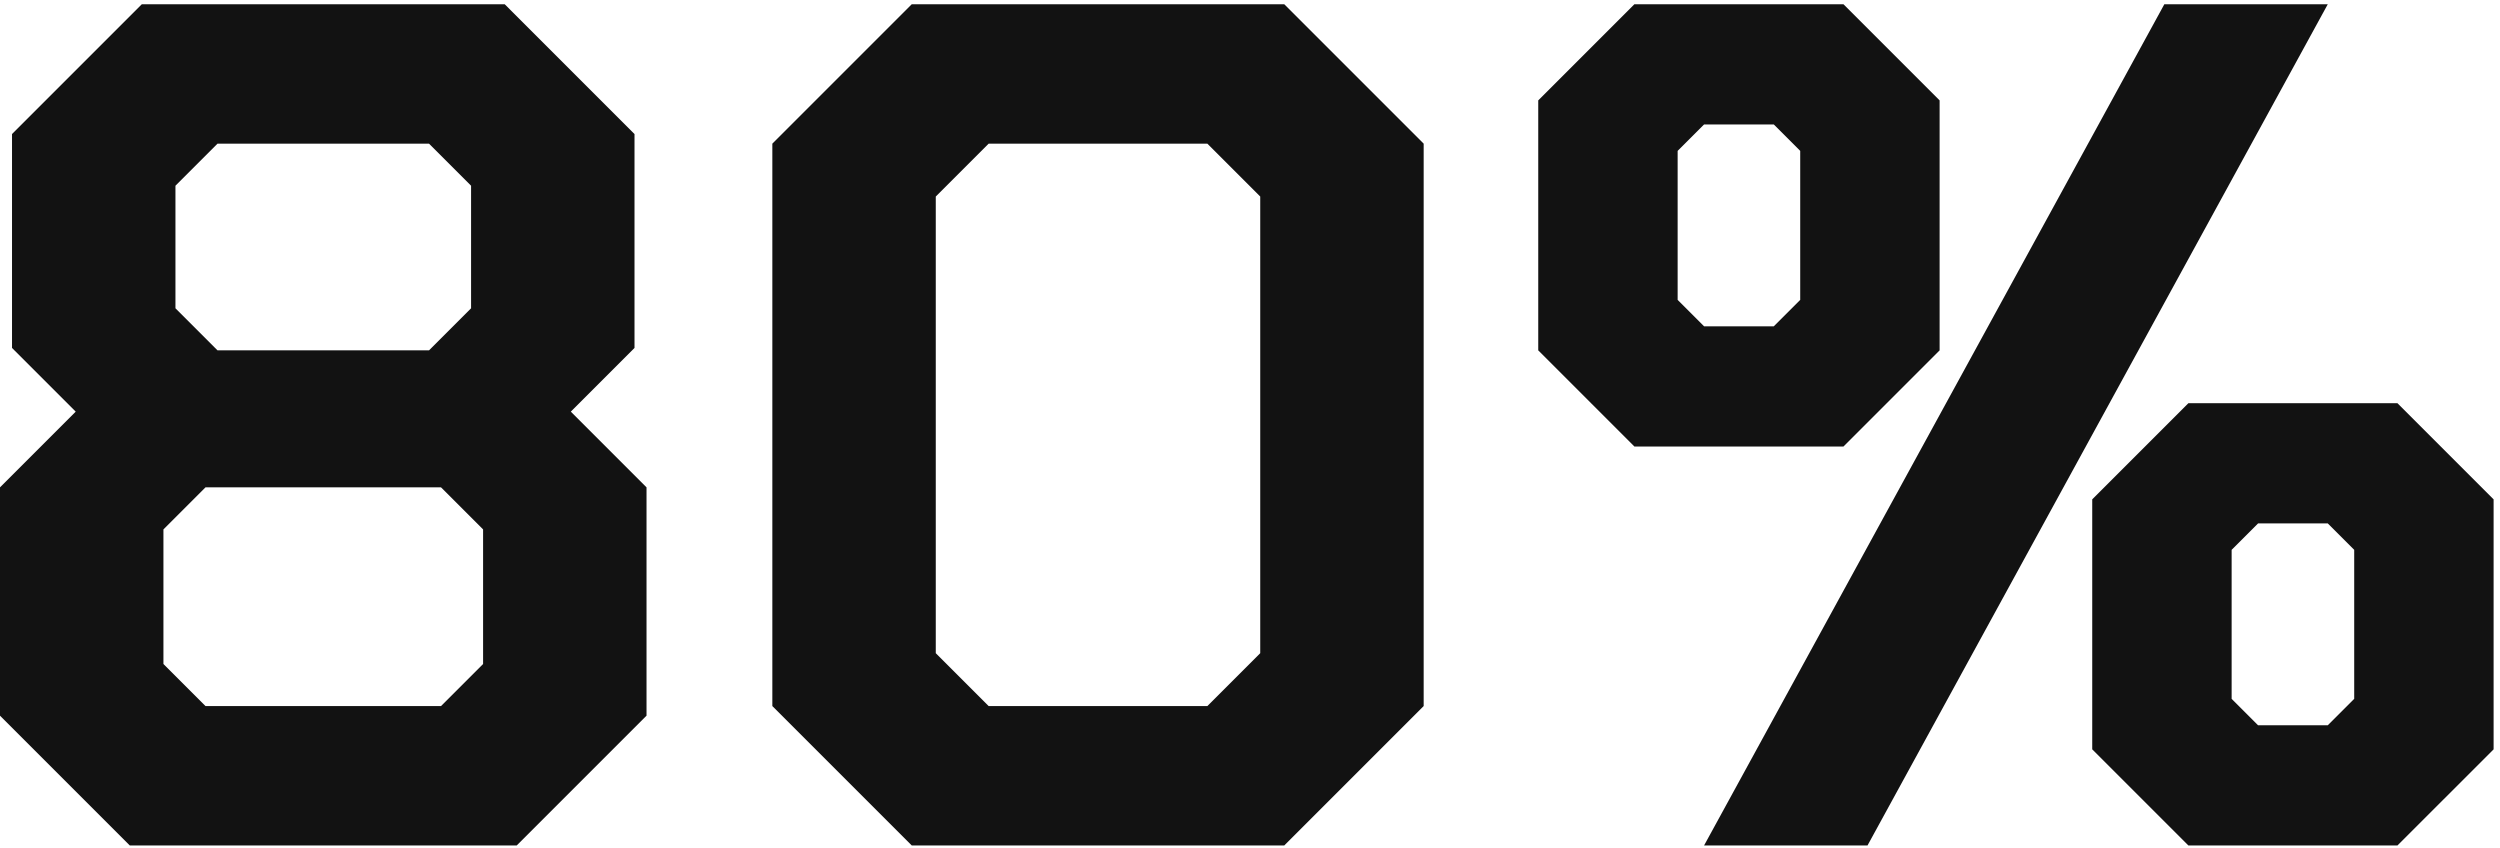
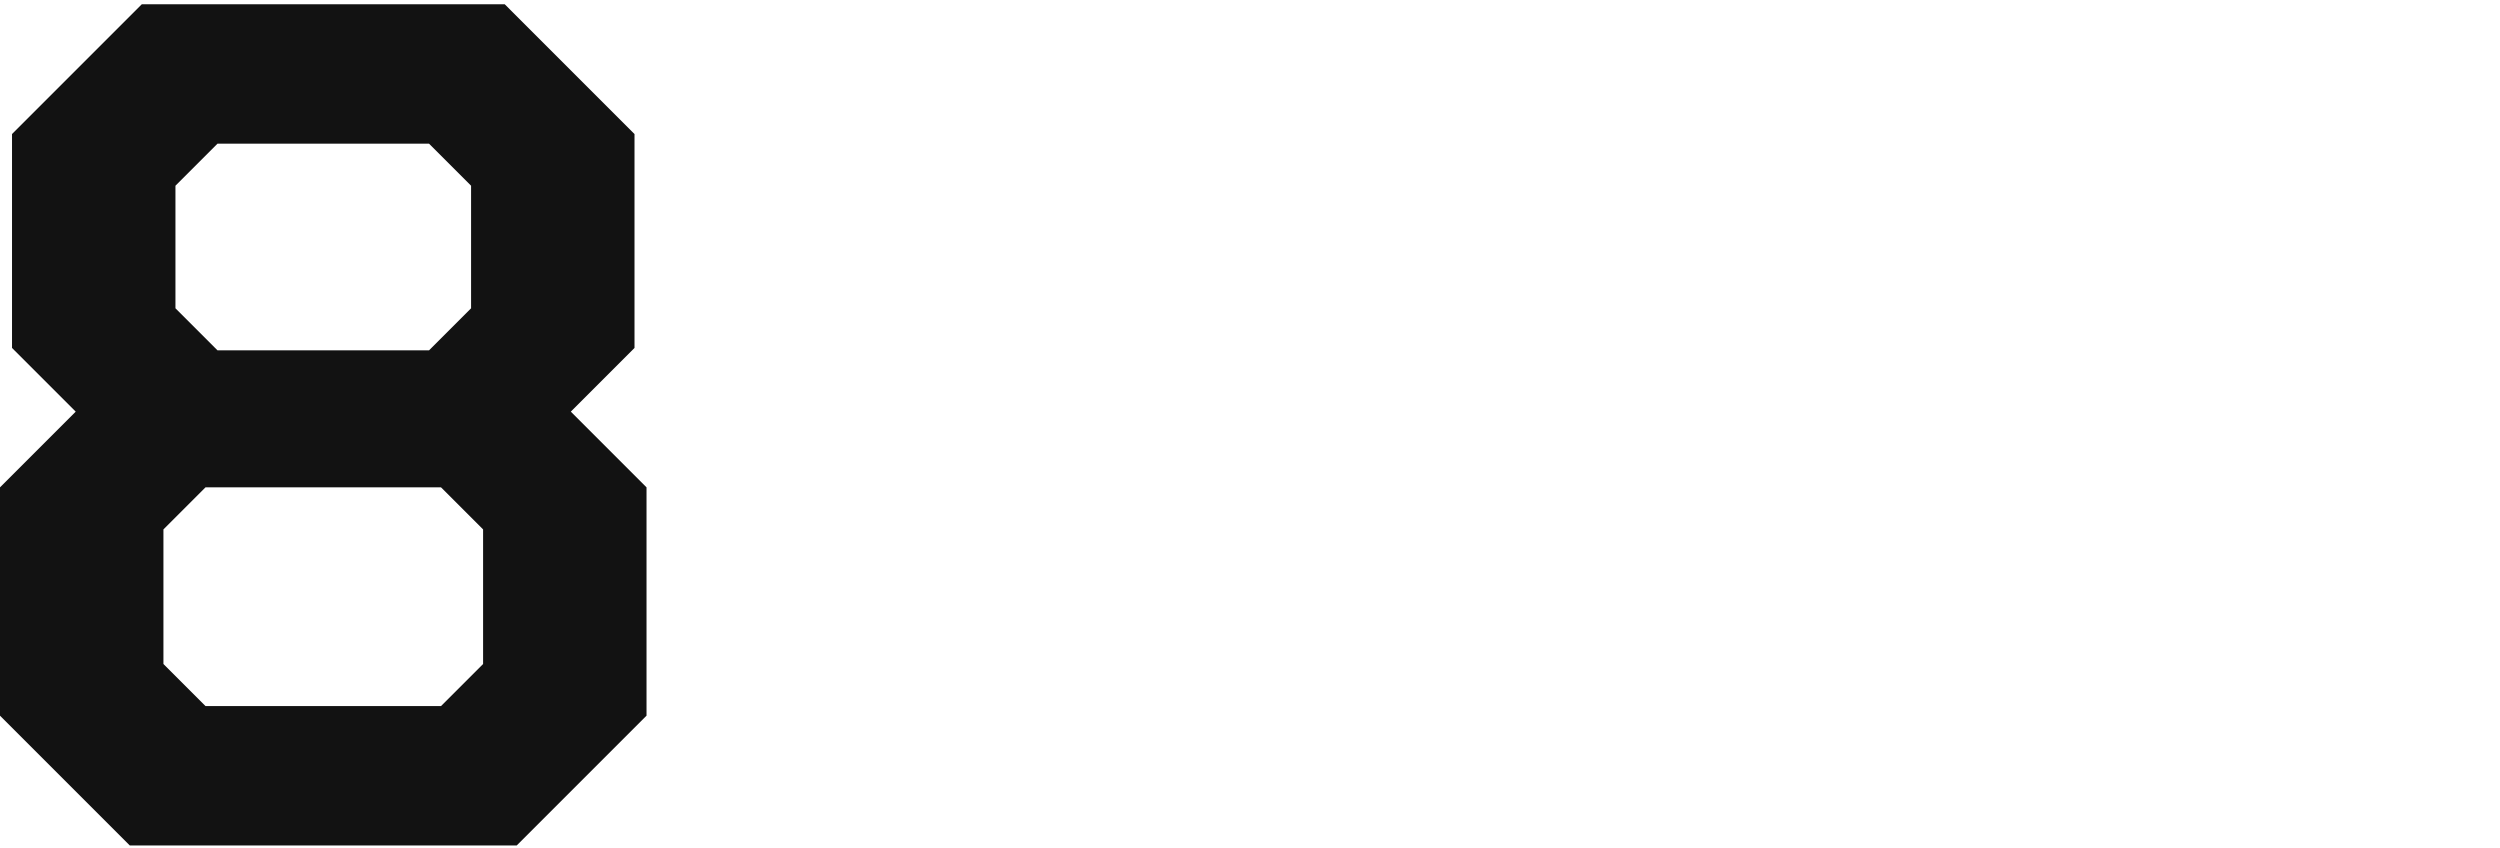
<svg xmlns="http://www.w3.org/2000/svg" width="233" height="79" viewBox="0 0 233 79" fill="none">
  <path d="M0 66.701V45.422L7.056 38.365L1.12 32.429V12.493L13.216 0.397H47.04L59.136 12.493V32.429L53.2 38.365L60.256 45.422V66.701L48.16 78.797H12.096L0 66.701ZM39.984 32.654L43.904 28.733V17.309L39.984 13.389H20.272L16.352 17.309V28.733L20.272 32.654H39.984ZM41.104 65.805L45.024 61.886V49.342L41.104 45.422H19.152L15.232 49.342V61.886L19.152 65.805H41.104Z" fill="#121212" />
-   <path d="M71.982 65.805V13.389L84.974 0.397H119.694L132.686 13.389V65.805L119.694 78.797H84.974L71.982 65.805ZM112.526 65.805L117.454 60.877V18.317L112.526 13.389H92.142L87.214 18.317V60.877L92.142 65.805H112.526Z" fill="#121212" />
-   <path d="M143.364 32.654V9.357L152.324 0.397H171.812L180.772 9.357V32.654L171.812 41.614H152.324L143.364 32.654ZM201.716 0.397H216.948L174.052 78.797H158.82L201.716 0.397ZM165.316 30.413L167.78 27.95V14.062L165.316 11.598H158.82L156.356 14.062V27.95L158.82 30.413H165.316ZM194.996 69.838V46.541L203.956 37.581H223.444L232.404 46.541V69.838L223.444 78.797H203.956L194.996 69.838ZM216.948 67.597L219.412 65.133V51.245L216.948 48.782H210.452L207.988 51.245V65.133L210.452 67.597H216.948Z" fill="#121212" />
</svg>